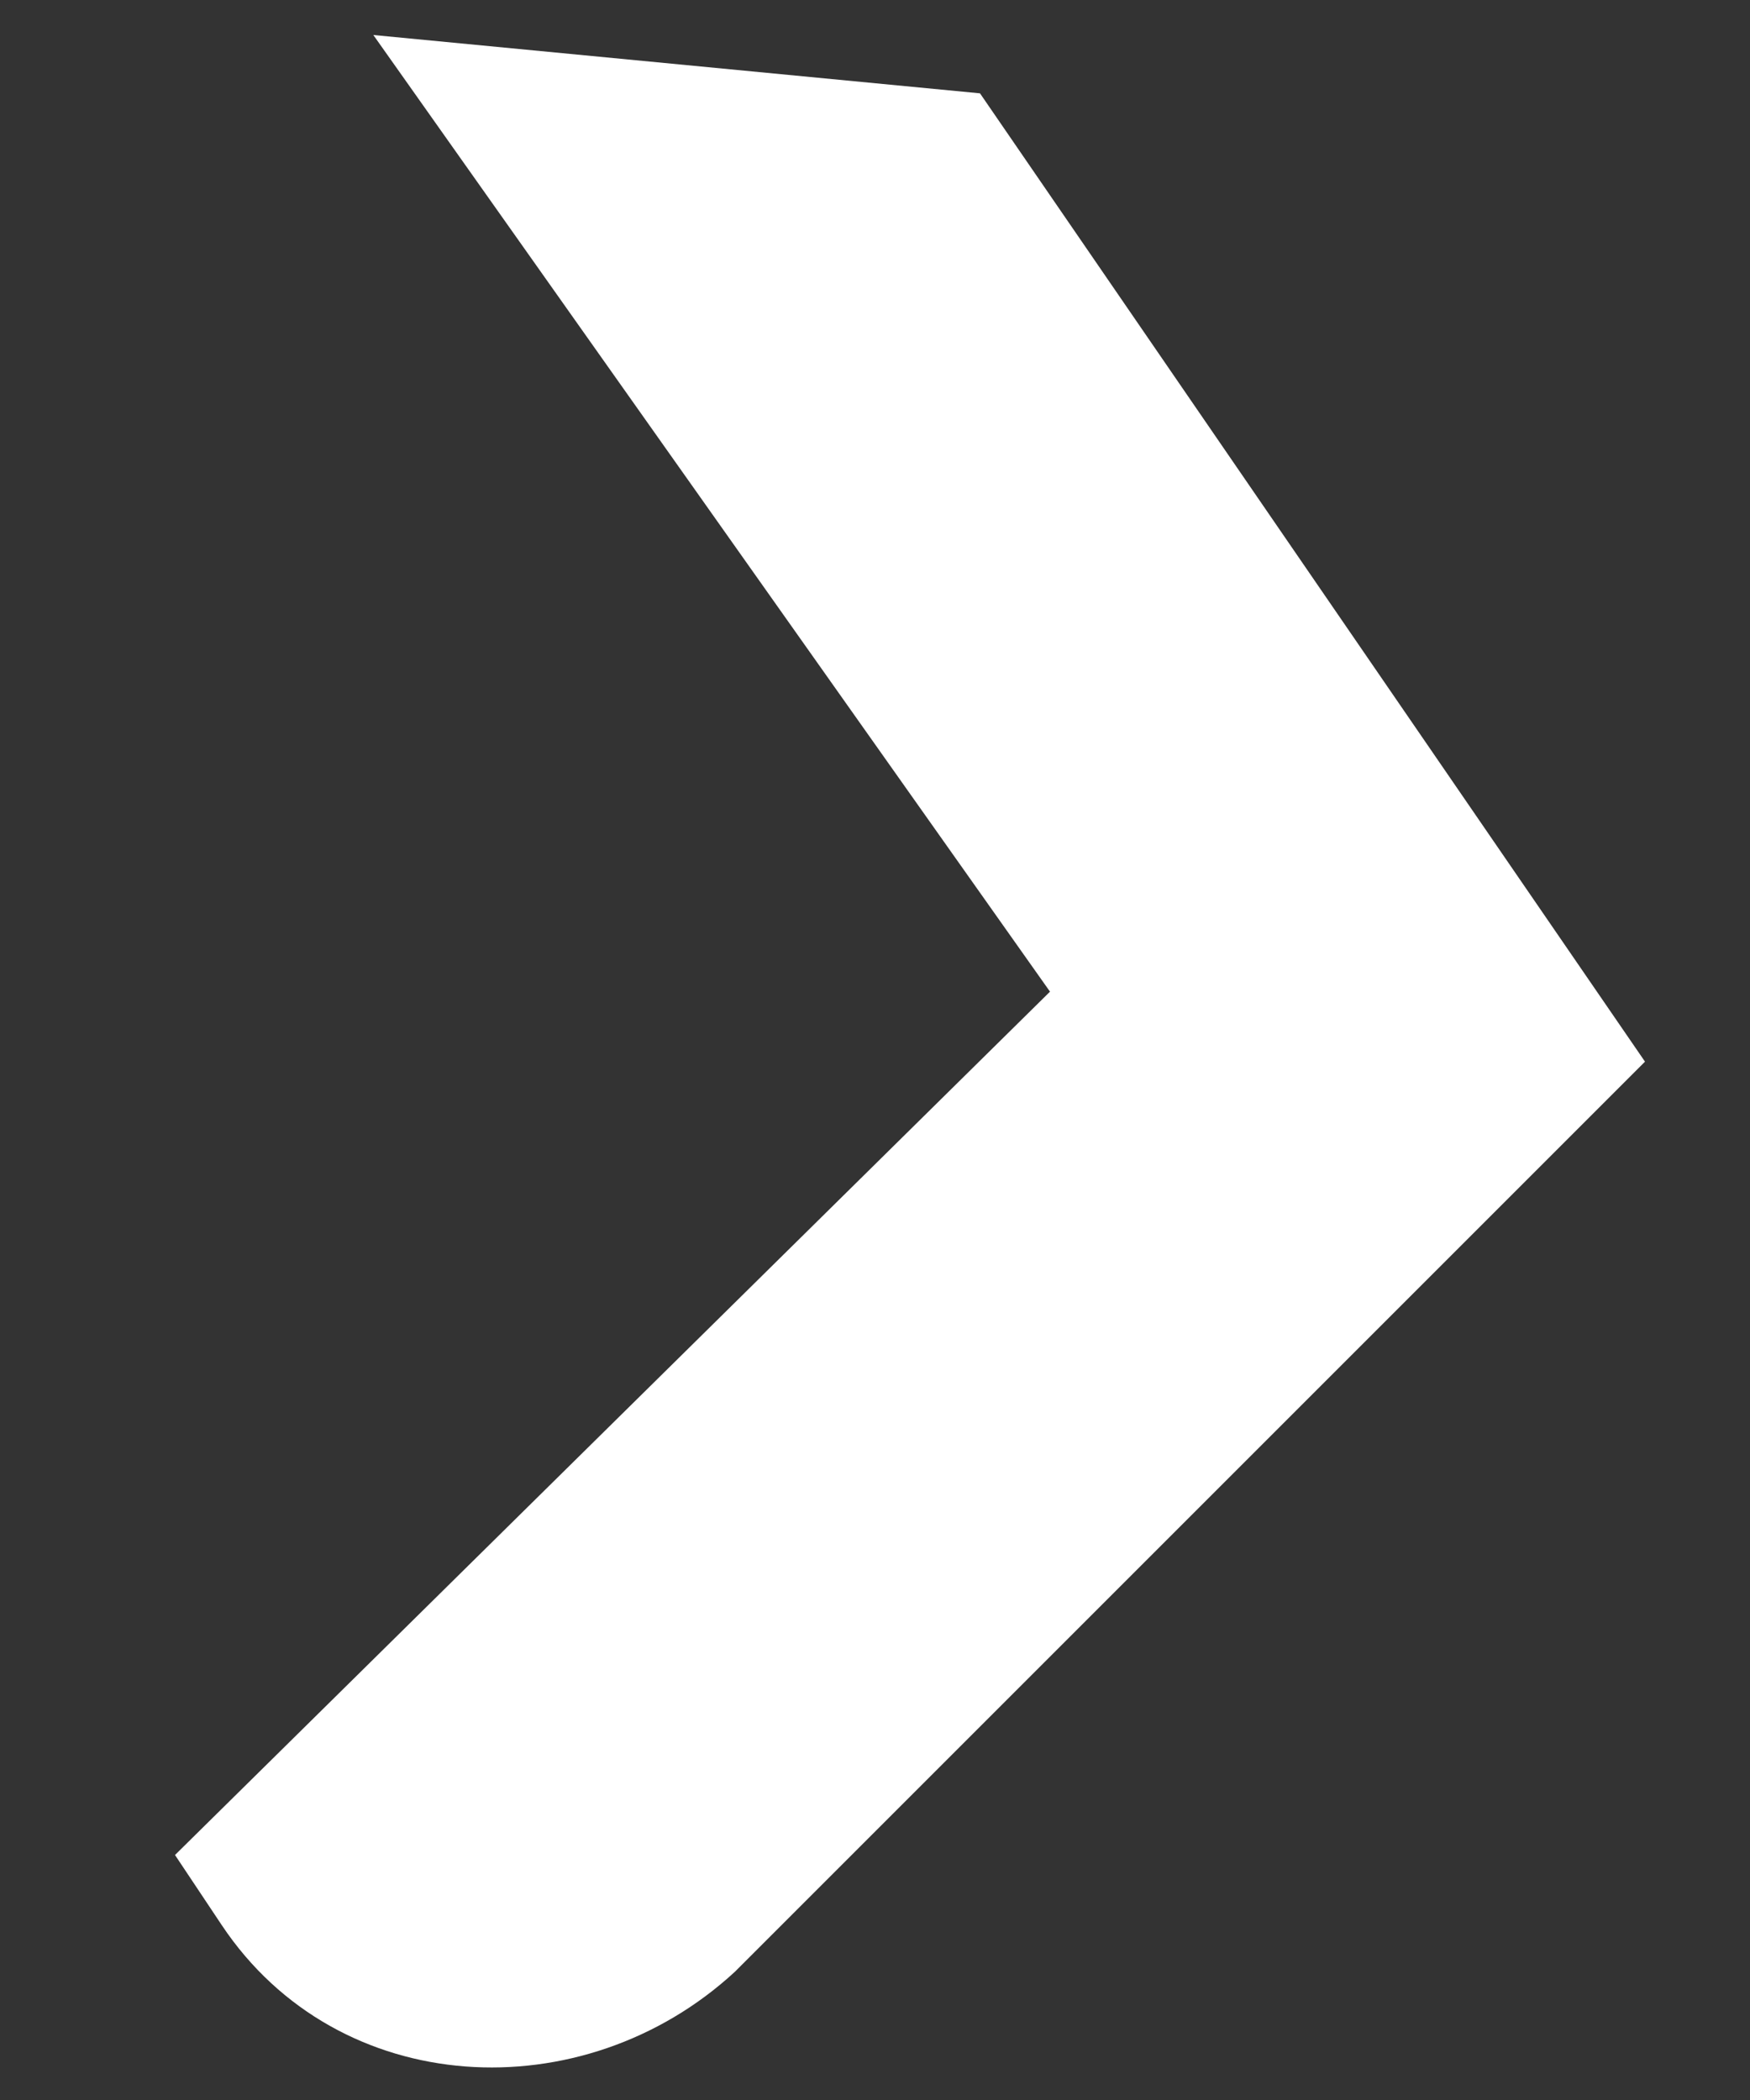
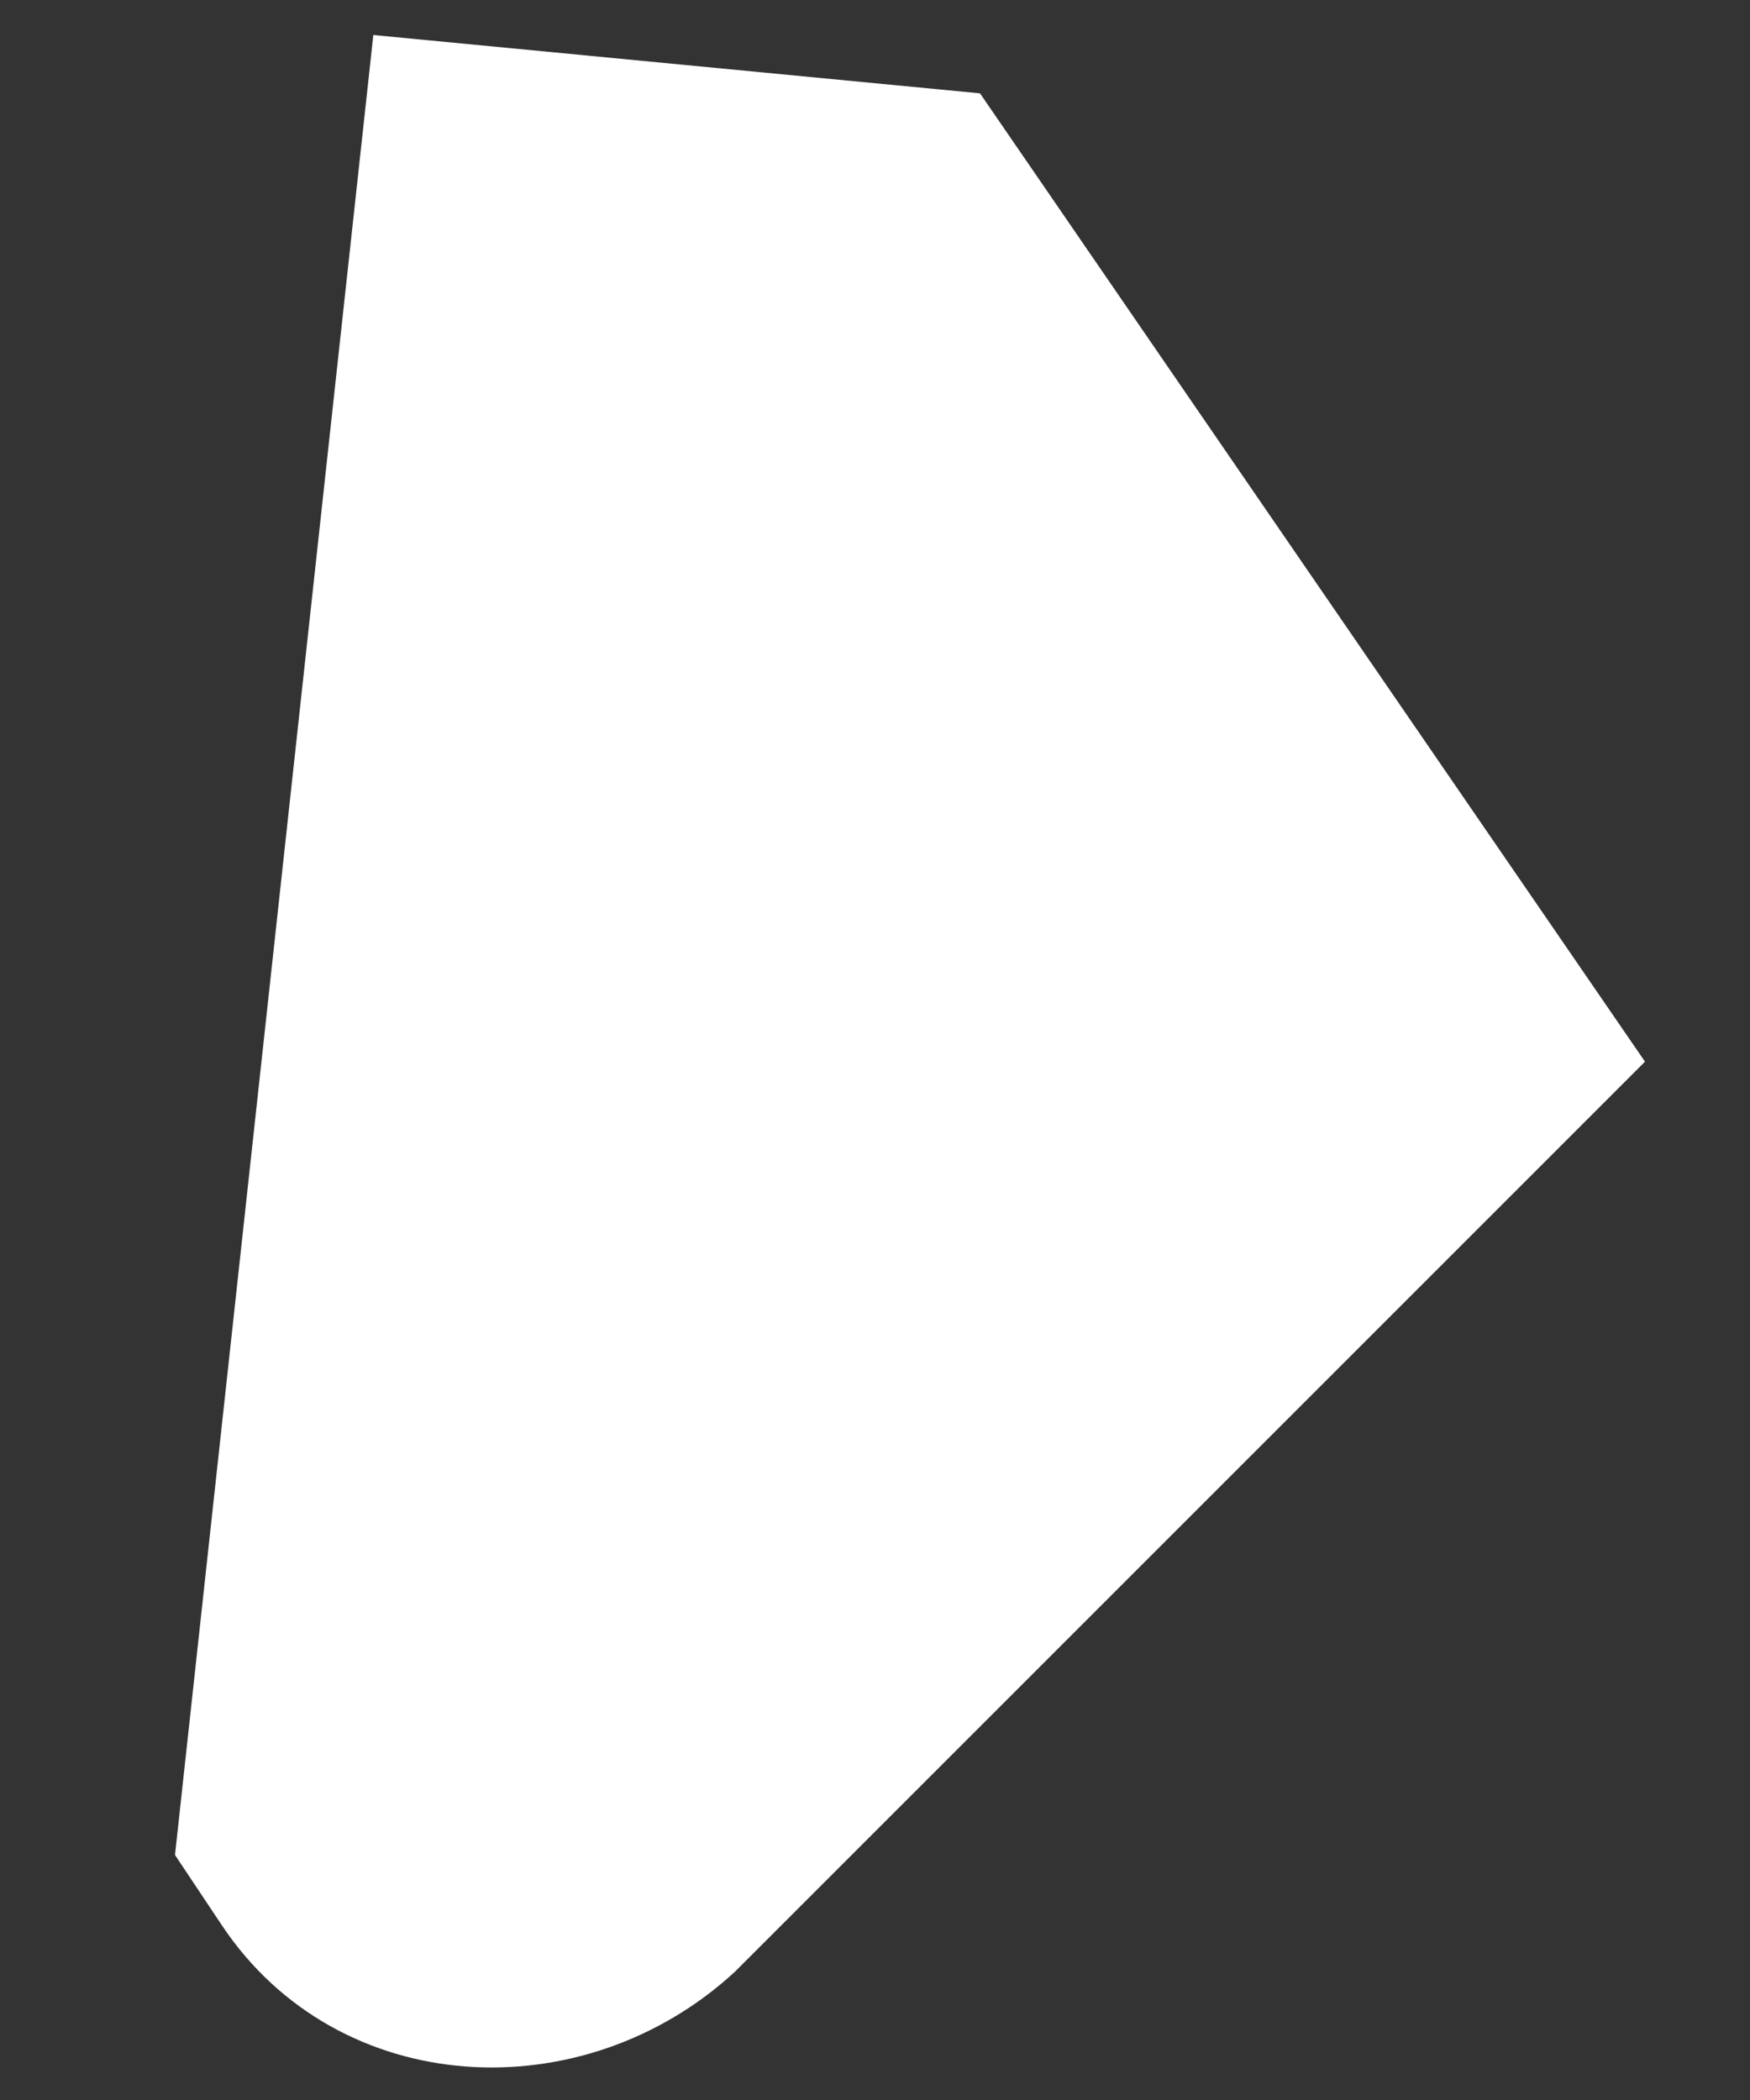
<svg xmlns="http://www.w3.org/2000/svg" version="1.1" viewBox="0 0 15 18">
  <rect x="0" y="0" width="15" height="18" fill="#333333" stroke="none" />
  <defs>
    <style>
      .cls-1 {
        fill: #ffffff;
      }
    </style>
  </defs>
  <g>
    <g id="Layer_1">
-       <path class="cls-1" d="M3.2.3l5.8,8.2L1.5,15.9l.4.6c1,1.5,3.1,1.6,4.4.4l7.8-7.8L8.4.8,3.2.3Z" />
+       <path class="cls-1" d="M3.2.3L1.5,15.9l.4.6c1,1.5,3.1,1.6,4.4.4l7.8-7.8L8.4.8,3.2.3Z" />
    </g>
  </g>
</svg>